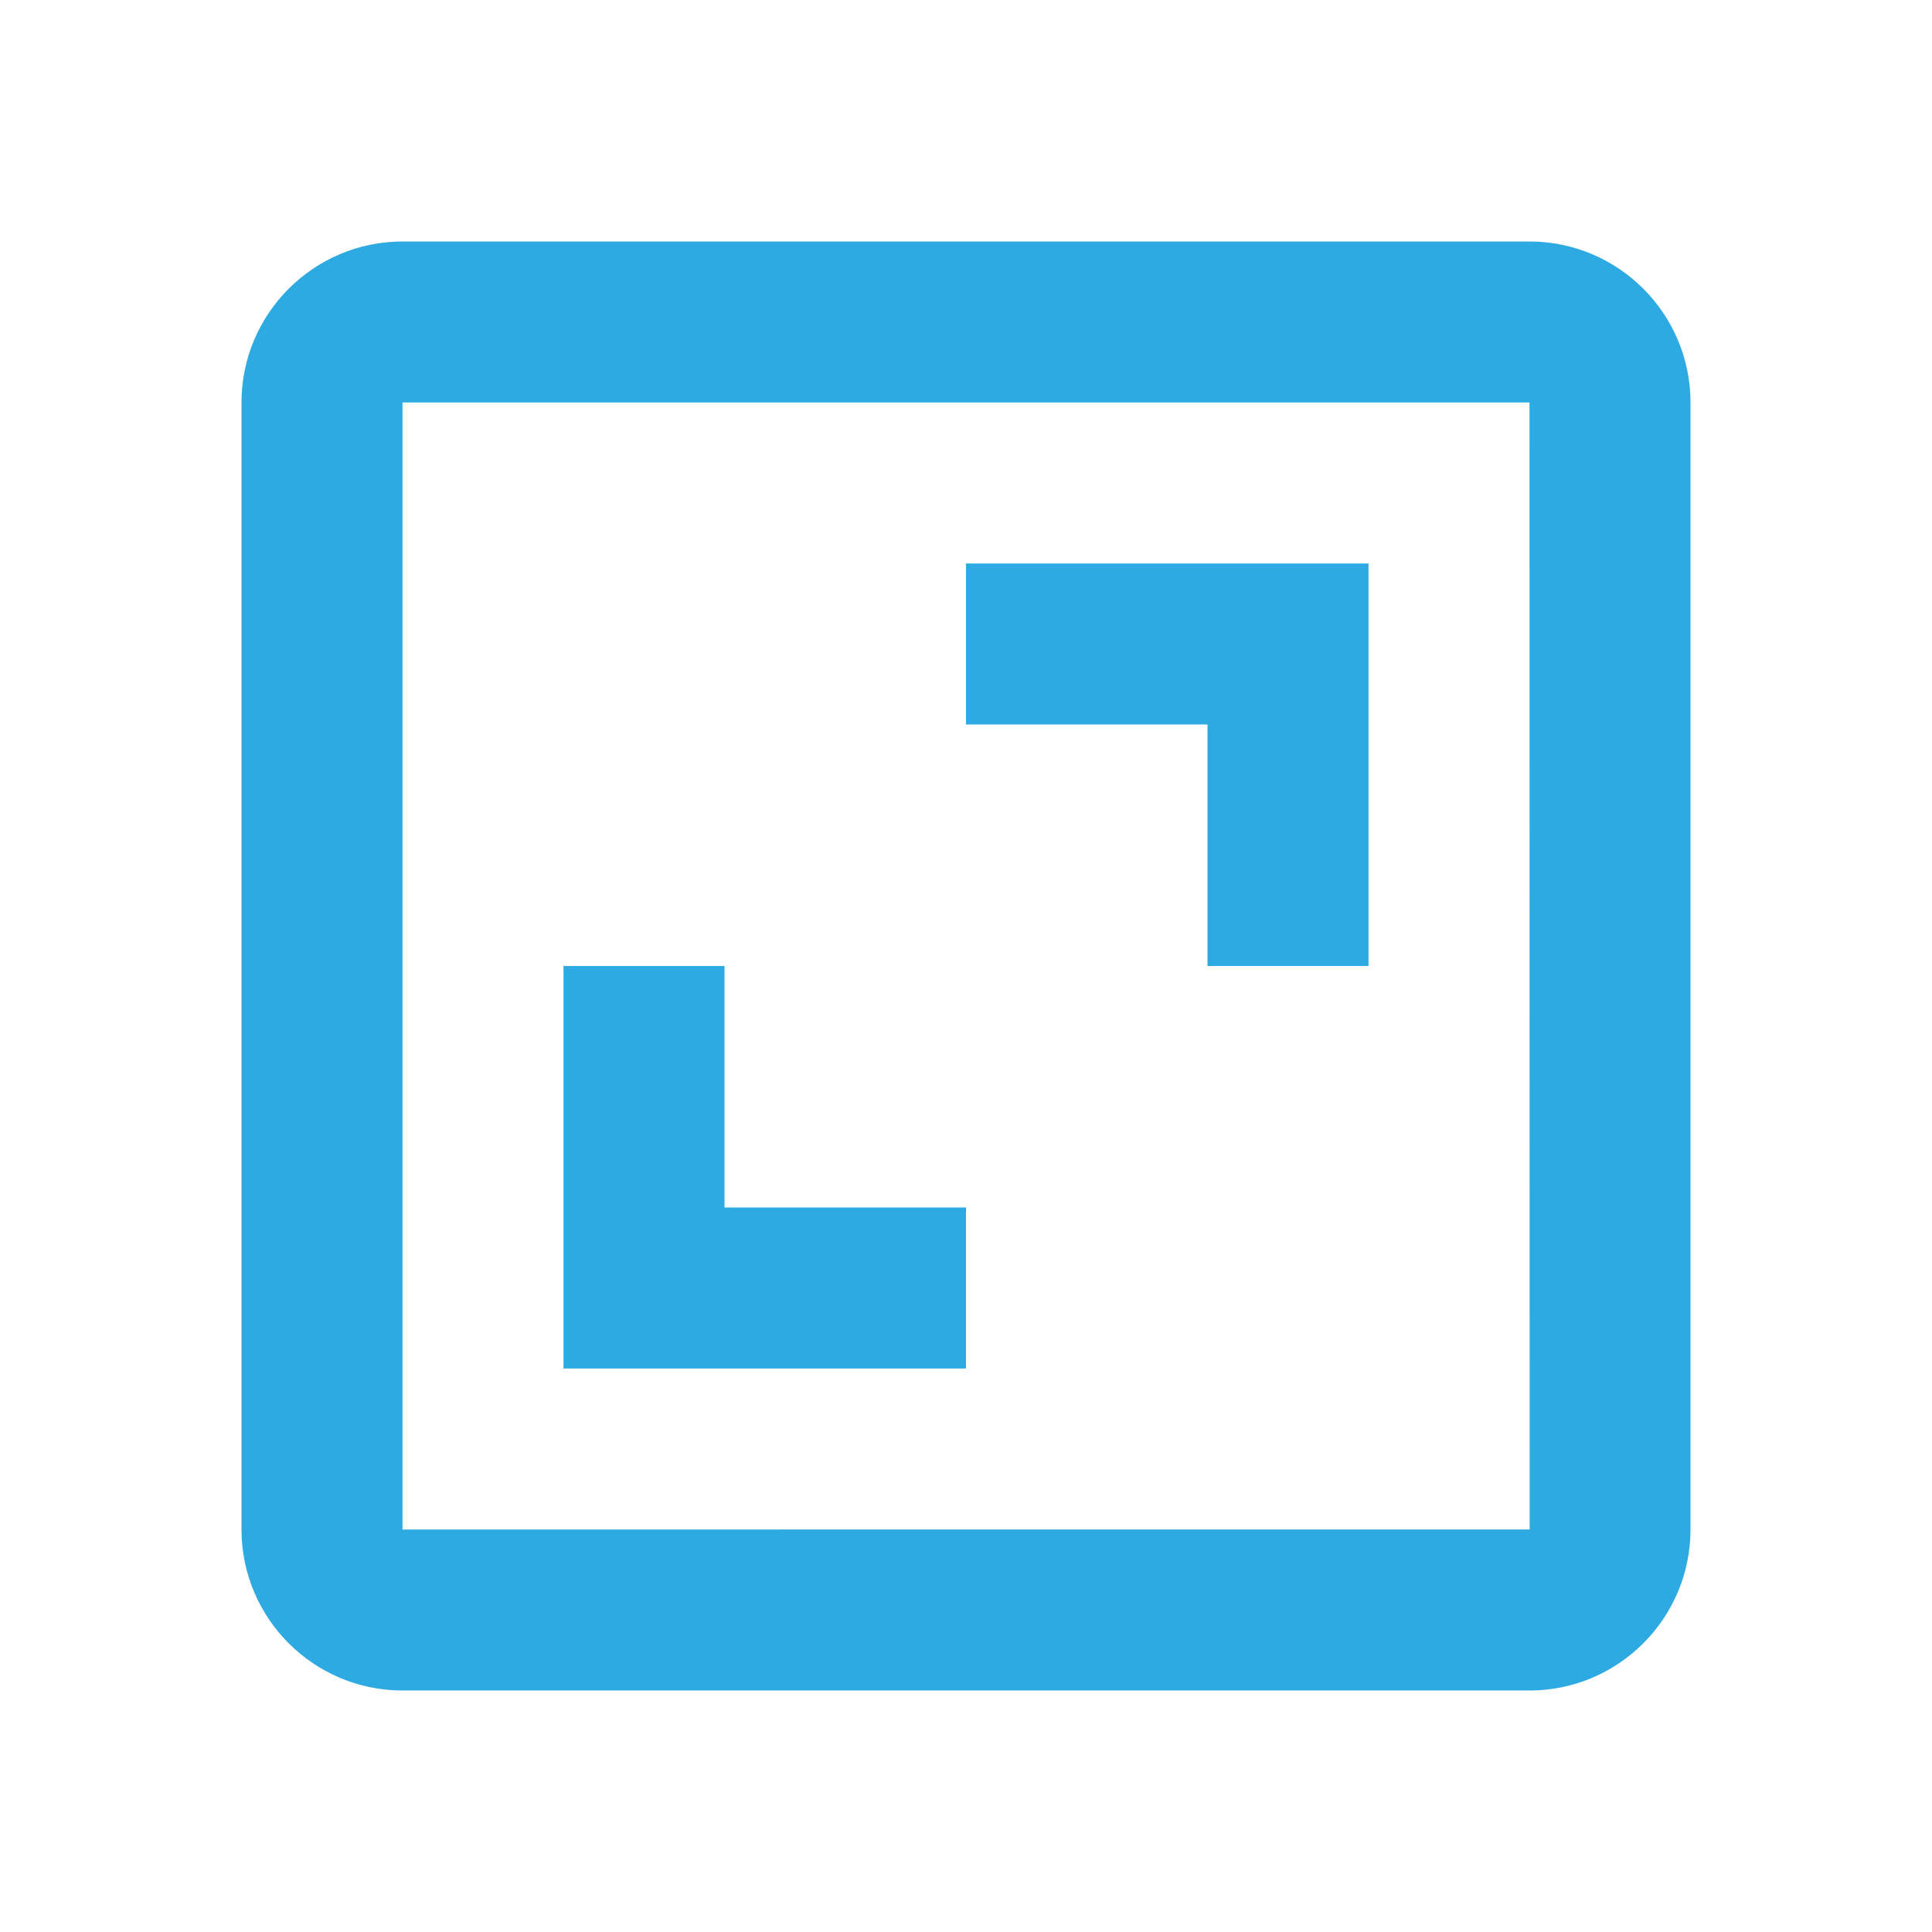
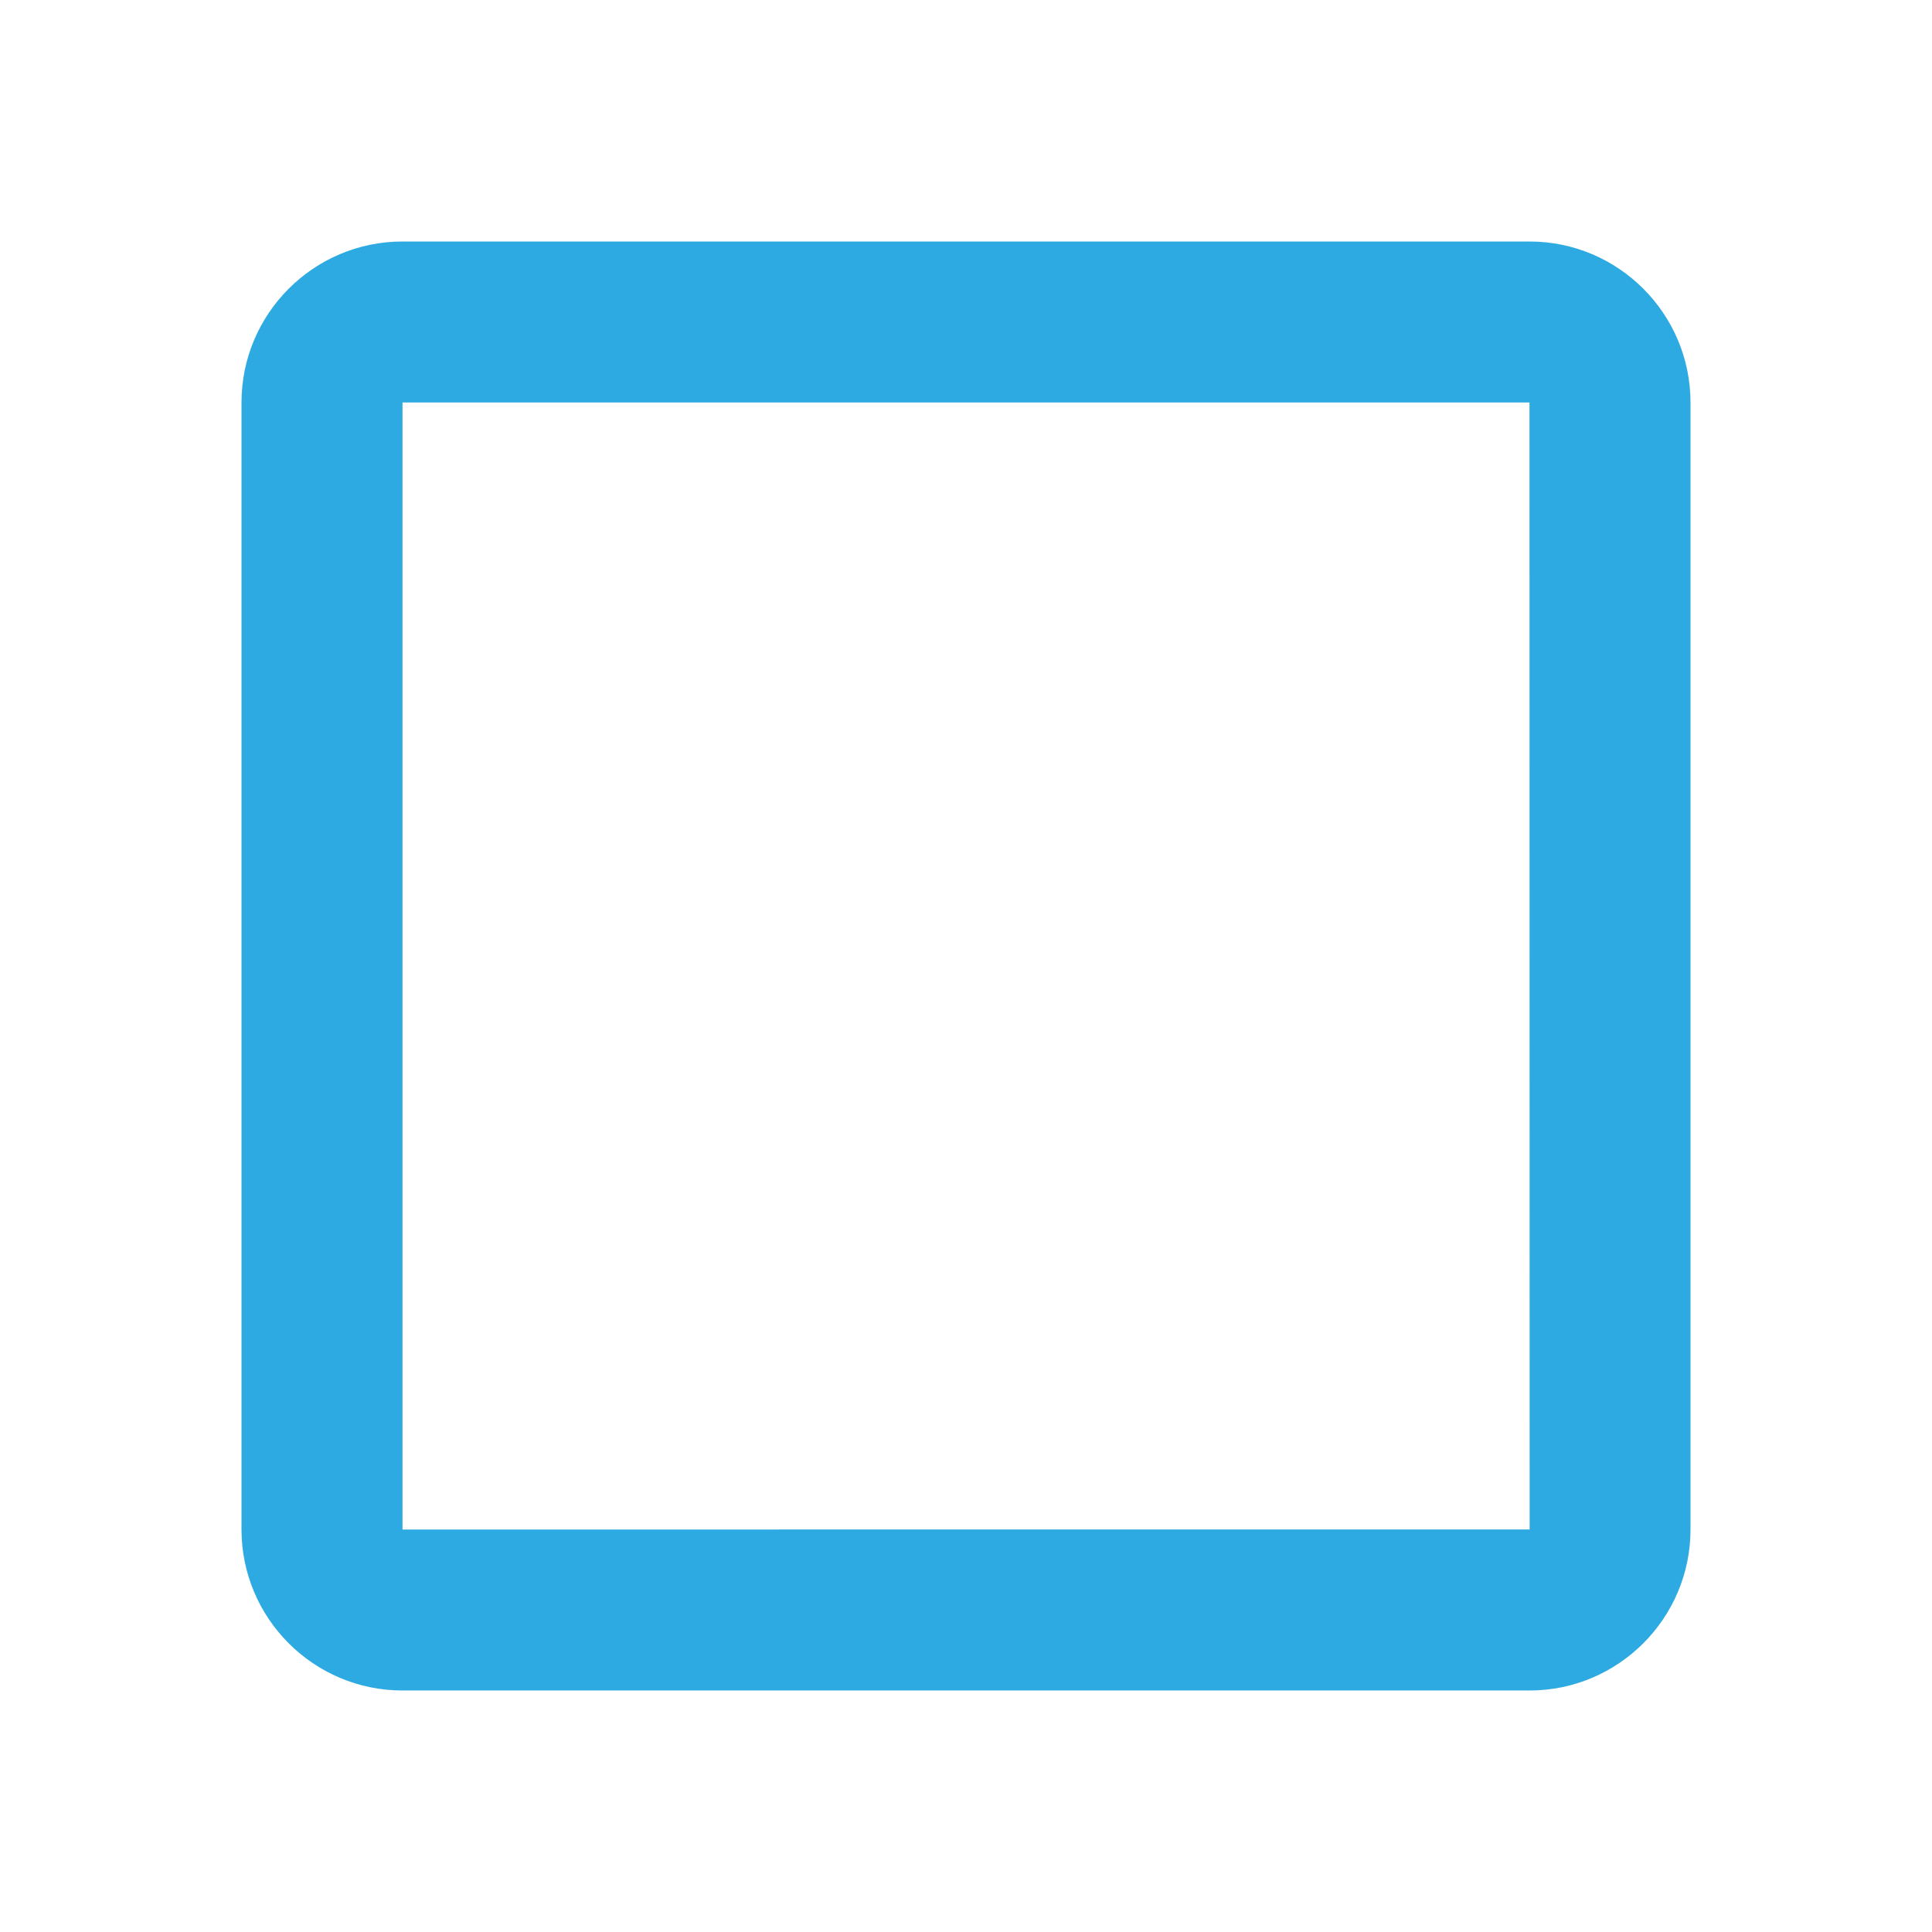
<svg xmlns="http://www.w3.org/2000/svg" height="24" viewBox="0 0 24 24" width="24">
  <path d="M3 5v14c0 1.103.897 2 2 2h14c1.103 0 2-.897 2-2V5c0-1.103-.897-2-2-2H5c-1.103 0-2 .897-2 2zm16.002 14H5V5h14l.002 14z" fill="#2daae2" opacity="1" original-fill="#736357" />
-   <path d="M15 12h2V7h-5v2h3zm-3 3H9v-3H7v5h5z" fill="#2daae2" opacity="1" original-fill="#736357" />
</svg>